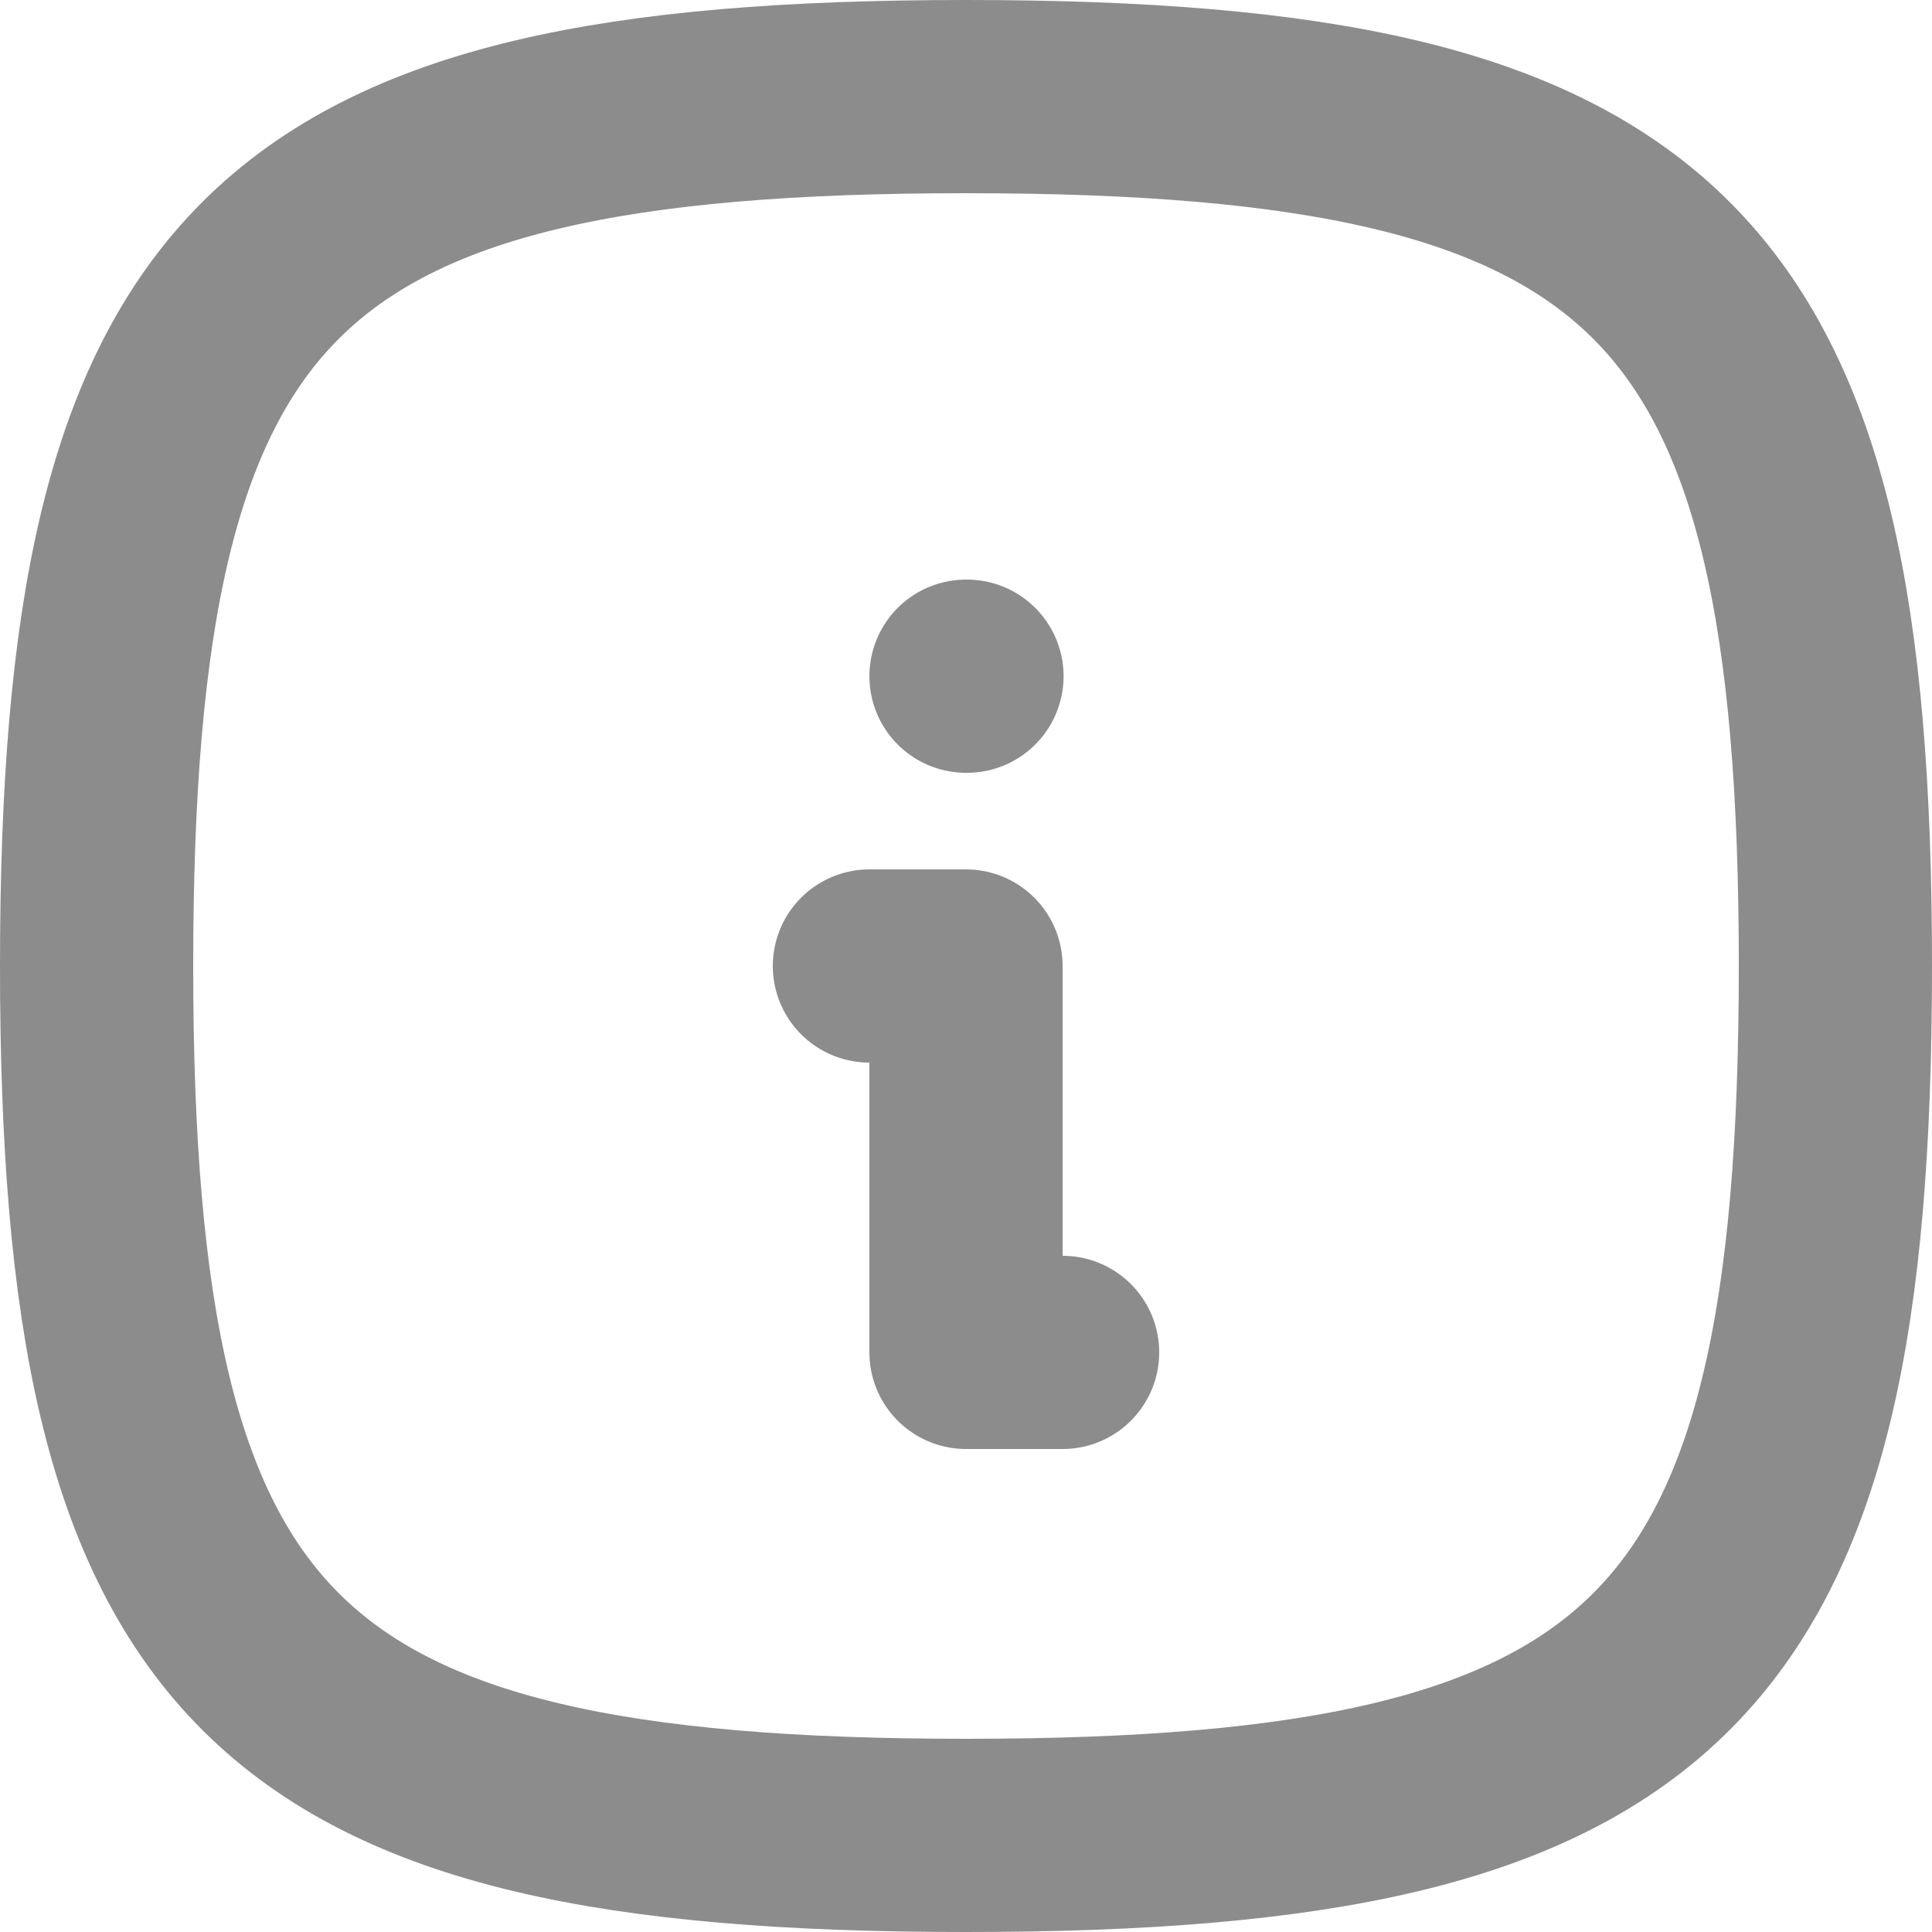
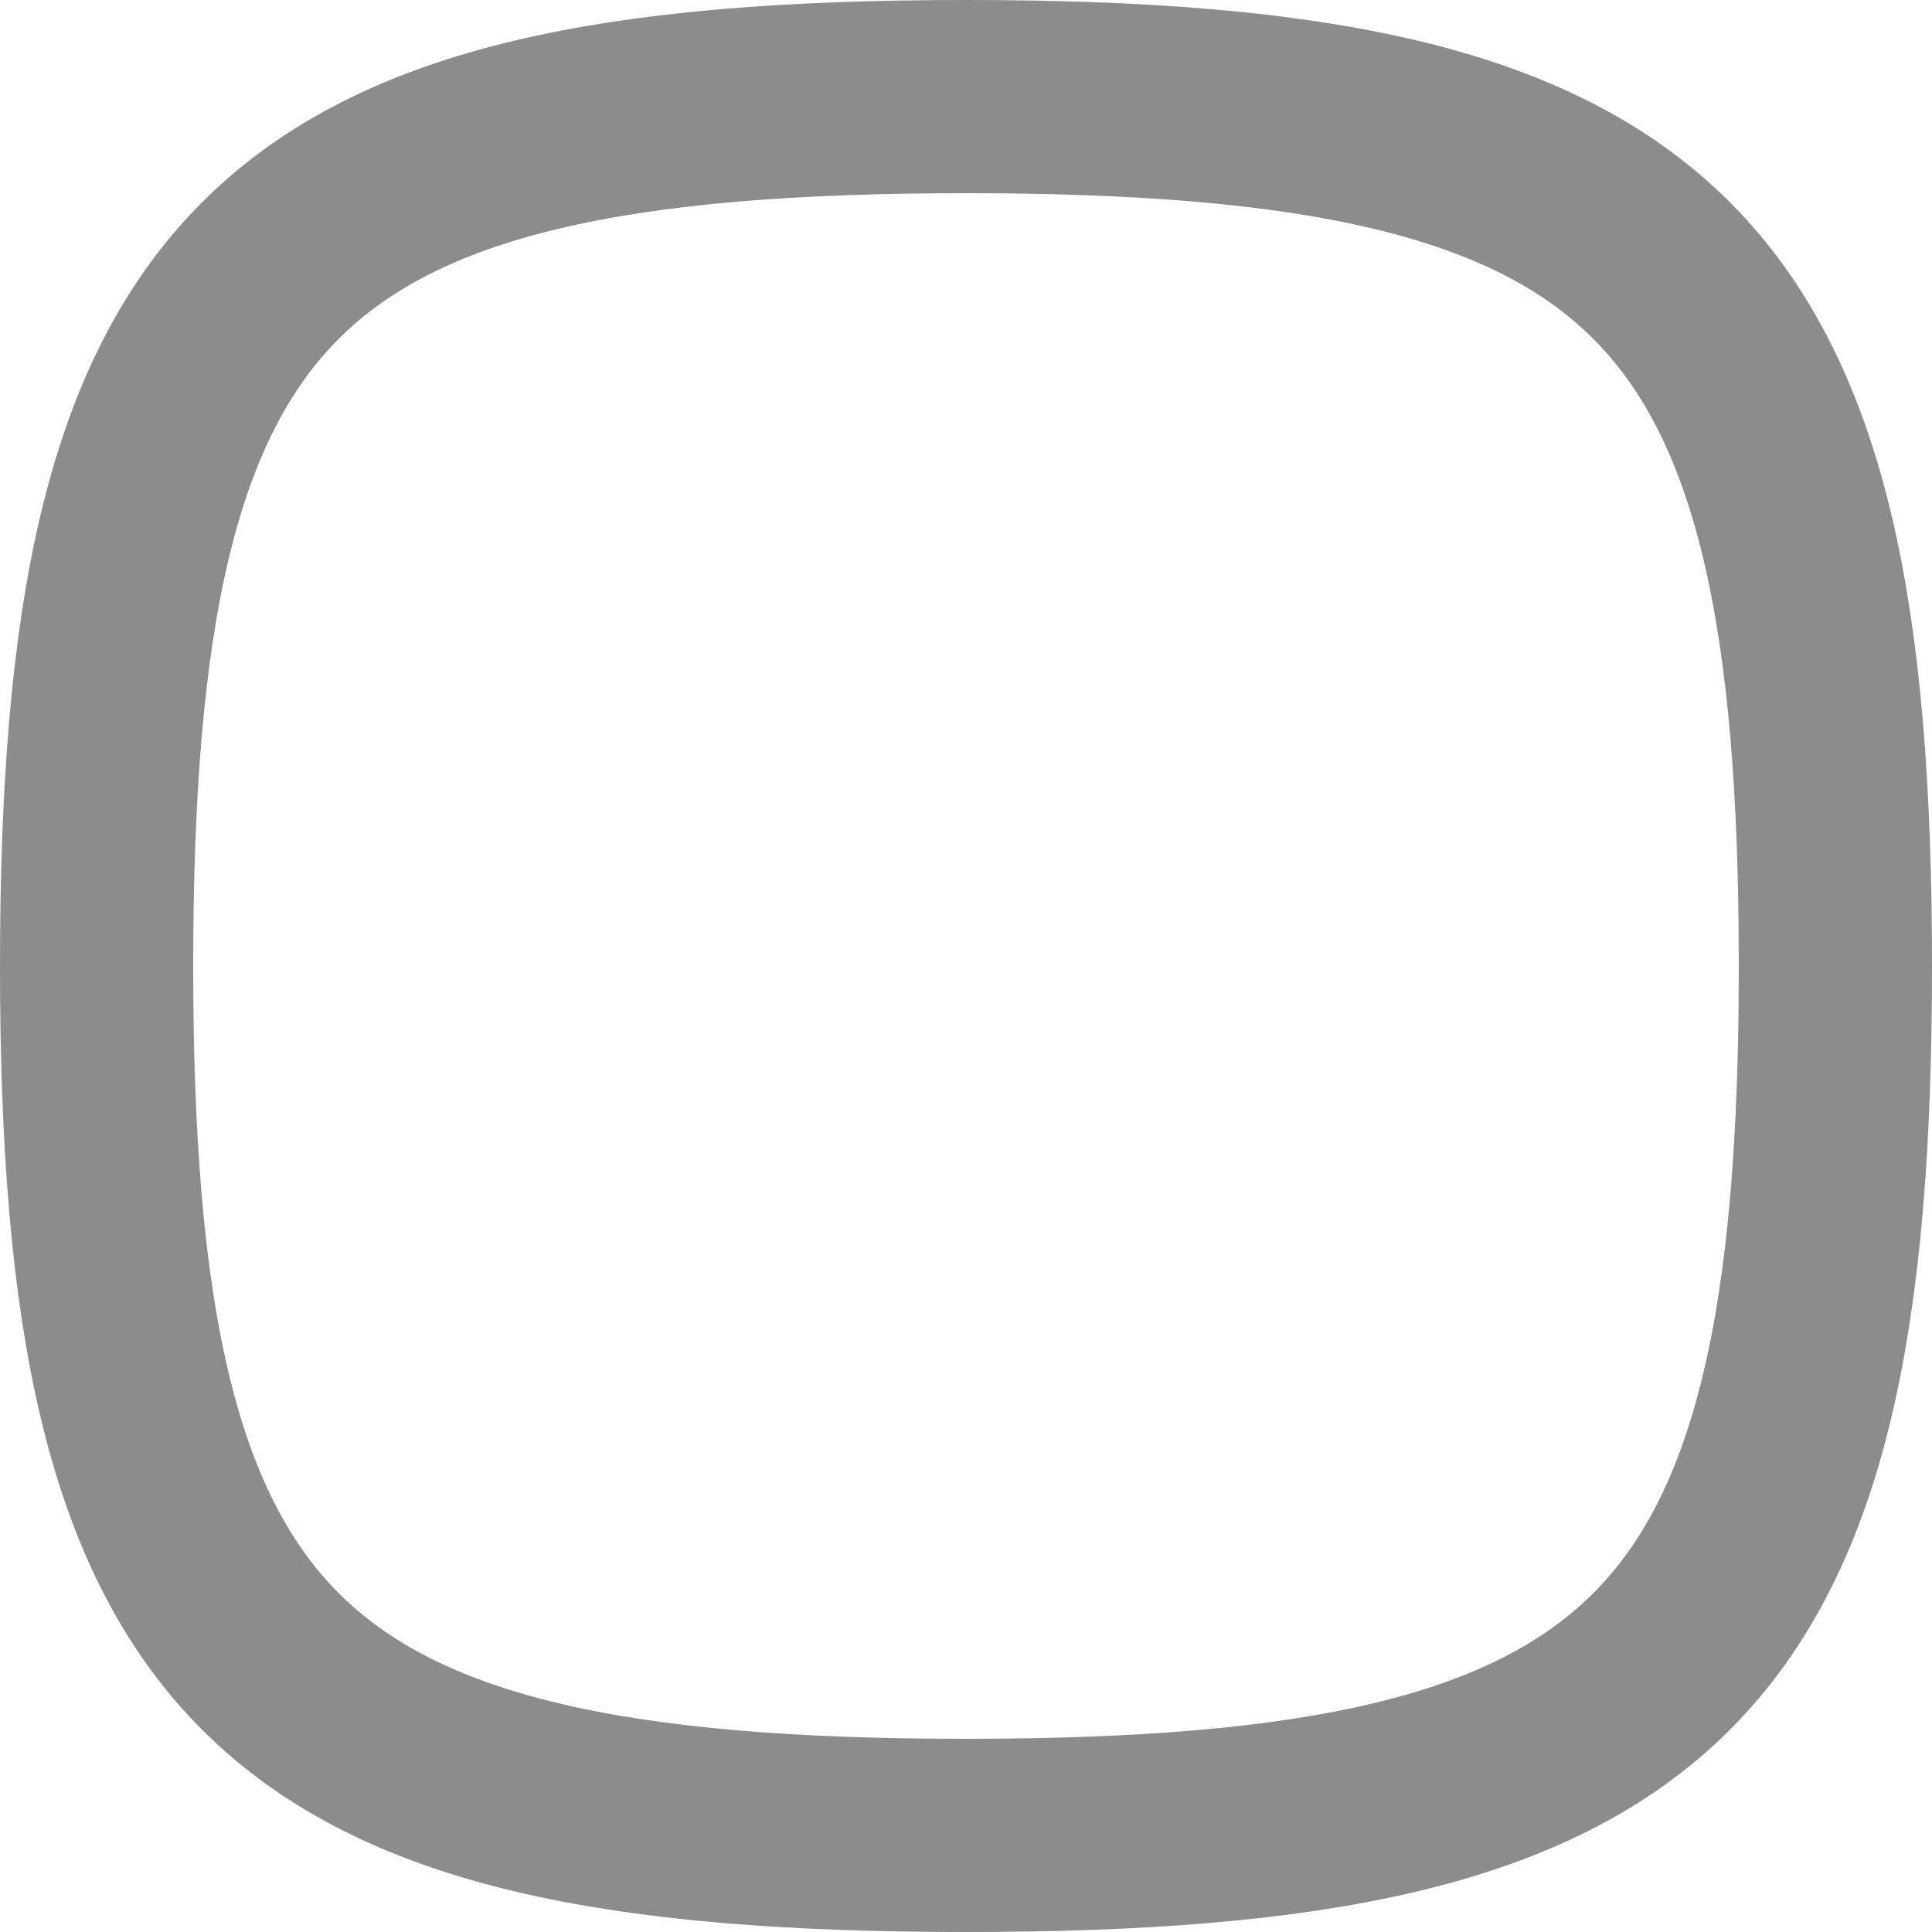
<svg xmlns="http://www.w3.org/2000/svg" width="20" height="20" viewBox="0 0 20 20" fill="none">
-   <path d="M10 7H10.01" stroke="#8C8C8C" stroke-width="2" stroke-linecap="round" stroke-linejoin="round" />
-   <path d="M9 10H10V14H11" stroke="#8C8C8C" stroke-width="2" stroke-linecap="round" stroke-linejoin="round" />
  <path d="M10 1C17.2 1 19 2.8 19 10C19 17.2 17.2 19 10 19C2.8 19 1 17.2 1 10C1 2.8 2.8 1 10 1Z" stroke="#8C8C8C" stroke-width="2" stroke-linecap="round" stroke-linejoin="round" />
</svg>